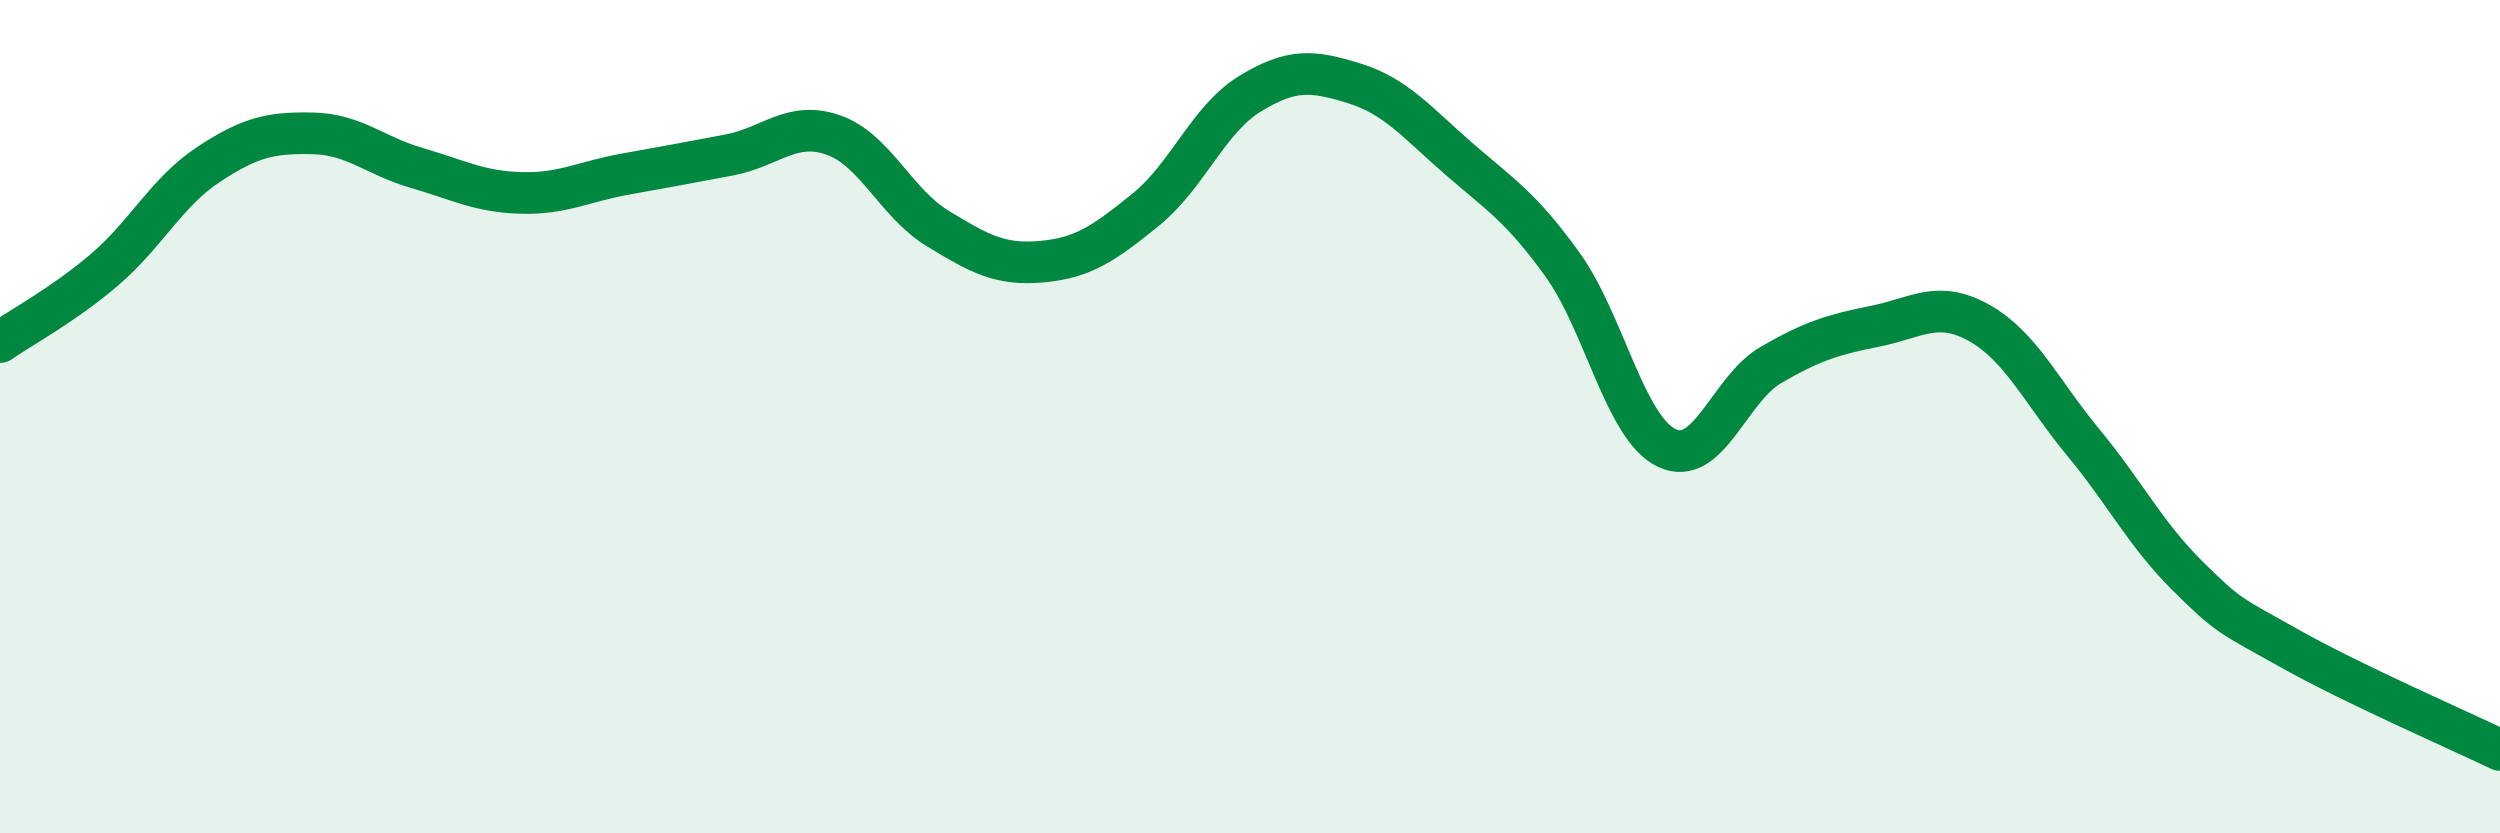
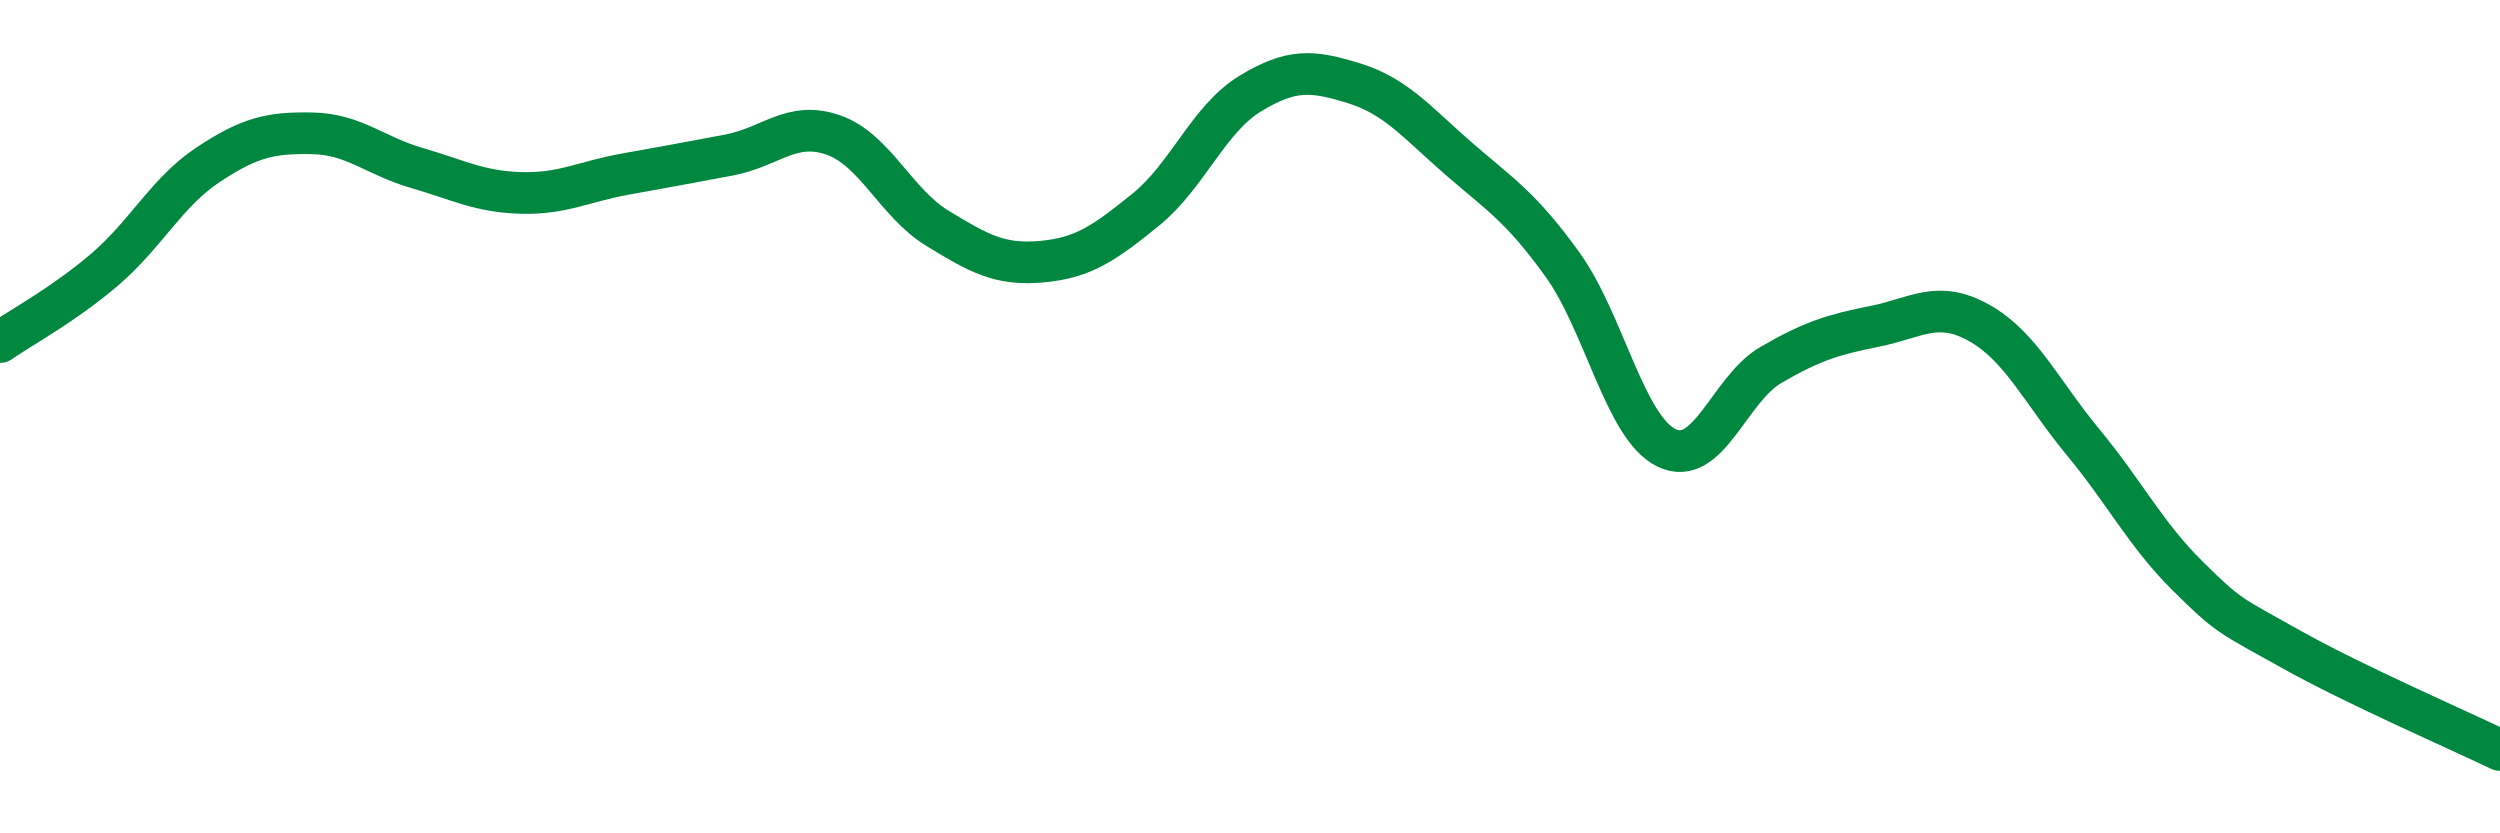
<svg xmlns="http://www.w3.org/2000/svg" width="60" height="20" viewBox="0 0 60 20">
-   <path d="M 0,8.21 C 0.5,7.86 1.5,7.33 2.5,6.48 C 3.5,5.63 4,4.61 5,3.95 C 6,3.29 6.5,3.18 7.5,3.2 C 8.5,3.22 9,3.74 10,4.03 C 11,4.32 11.5,4.6 12.5,4.63 C 13.5,4.66 14,4.36 15,4.18 C 16,4 16.5,3.91 17.5,3.72 C 18.5,3.53 19,2.89 20,3.24 C 21,3.59 21.5,4.87 22.5,5.48 C 23.5,6.09 24,6.37 25,6.28 C 26,6.19 26.5,5.84 27.5,5.03 C 28.5,4.22 29,2.86 30,2.25 C 31,1.64 31.5,1.69 32.5,2 C 33.5,2.31 34,2.93 35,3.8 C 36,4.67 36.5,4.96 37.5,6.35 C 38.5,7.74 39,10.27 40,10.75 C 41,11.23 41.5,9.34 42.5,8.76 C 43.5,8.18 44,8.03 45,7.83 C 46,7.63 46.5,7.19 47.5,7.75 C 48.5,8.31 49,9.41 50,10.62 C 51,11.83 51.5,12.83 52.5,13.82 C 53.5,14.81 53.5,14.75 55,15.59 C 56.5,16.43 59,17.52 60,18L60 20L0 20Z" fill="#008740" opacity="0.1" stroke-linecap="round" stroke-linejoin="round" />
  <path d="M 0,8.21 C 0.5,7.86 1.5,7.33 2.5,6.48 C 3.5,5.63 4,4.61 5,3.95 C 6,3.29 6.5,3.18 7.5,3.2 C 8.5,3.22 9,3.74 10,4.03 C 11,4.32 11.5,4.6 12.5,4.63 C 13.5,4.66 14,4.36 15,4.18 C 16,4 16.5,3.91 17.5,3.72 C 18.5,3.53 19,2.89 20,3.24 C 21,3.59 21.5,4.87 22.5,5.48 C 23.5,6.09 24,6.37 25,6.28 C 26,6.19 26.5,5.84 27.5,5.03 C 28.5,4.22 29,2.86 30,2.25 C 31,1.64 31.5,1.69 32.5,2 C 33.5,2.31 34,2.93 35,3.8 C 36,4.67 36.5,4.96 37.5,6.35 C 38.5,7.74 39,10.27 40,10.75 C 41,11.23 41.5,9.34 42.5,8.76 C 43.5,8.18 44,8.03 45,7.83 C 46,7.63 46.5,7.19 47.5,7.75 C 48.5,8.31 49,9.41 50,10.62 C 51,11.83 51.5,12.83 52.5,13.82 C 53.5,14.81 53.5,14.75 55,15.59 C 56.5,16.43 59,17.52 60,18" stroke="#008740" stroke-width="1" fill="none" stroke-linecap="round" stroke-linejoin="round" />
</svg>